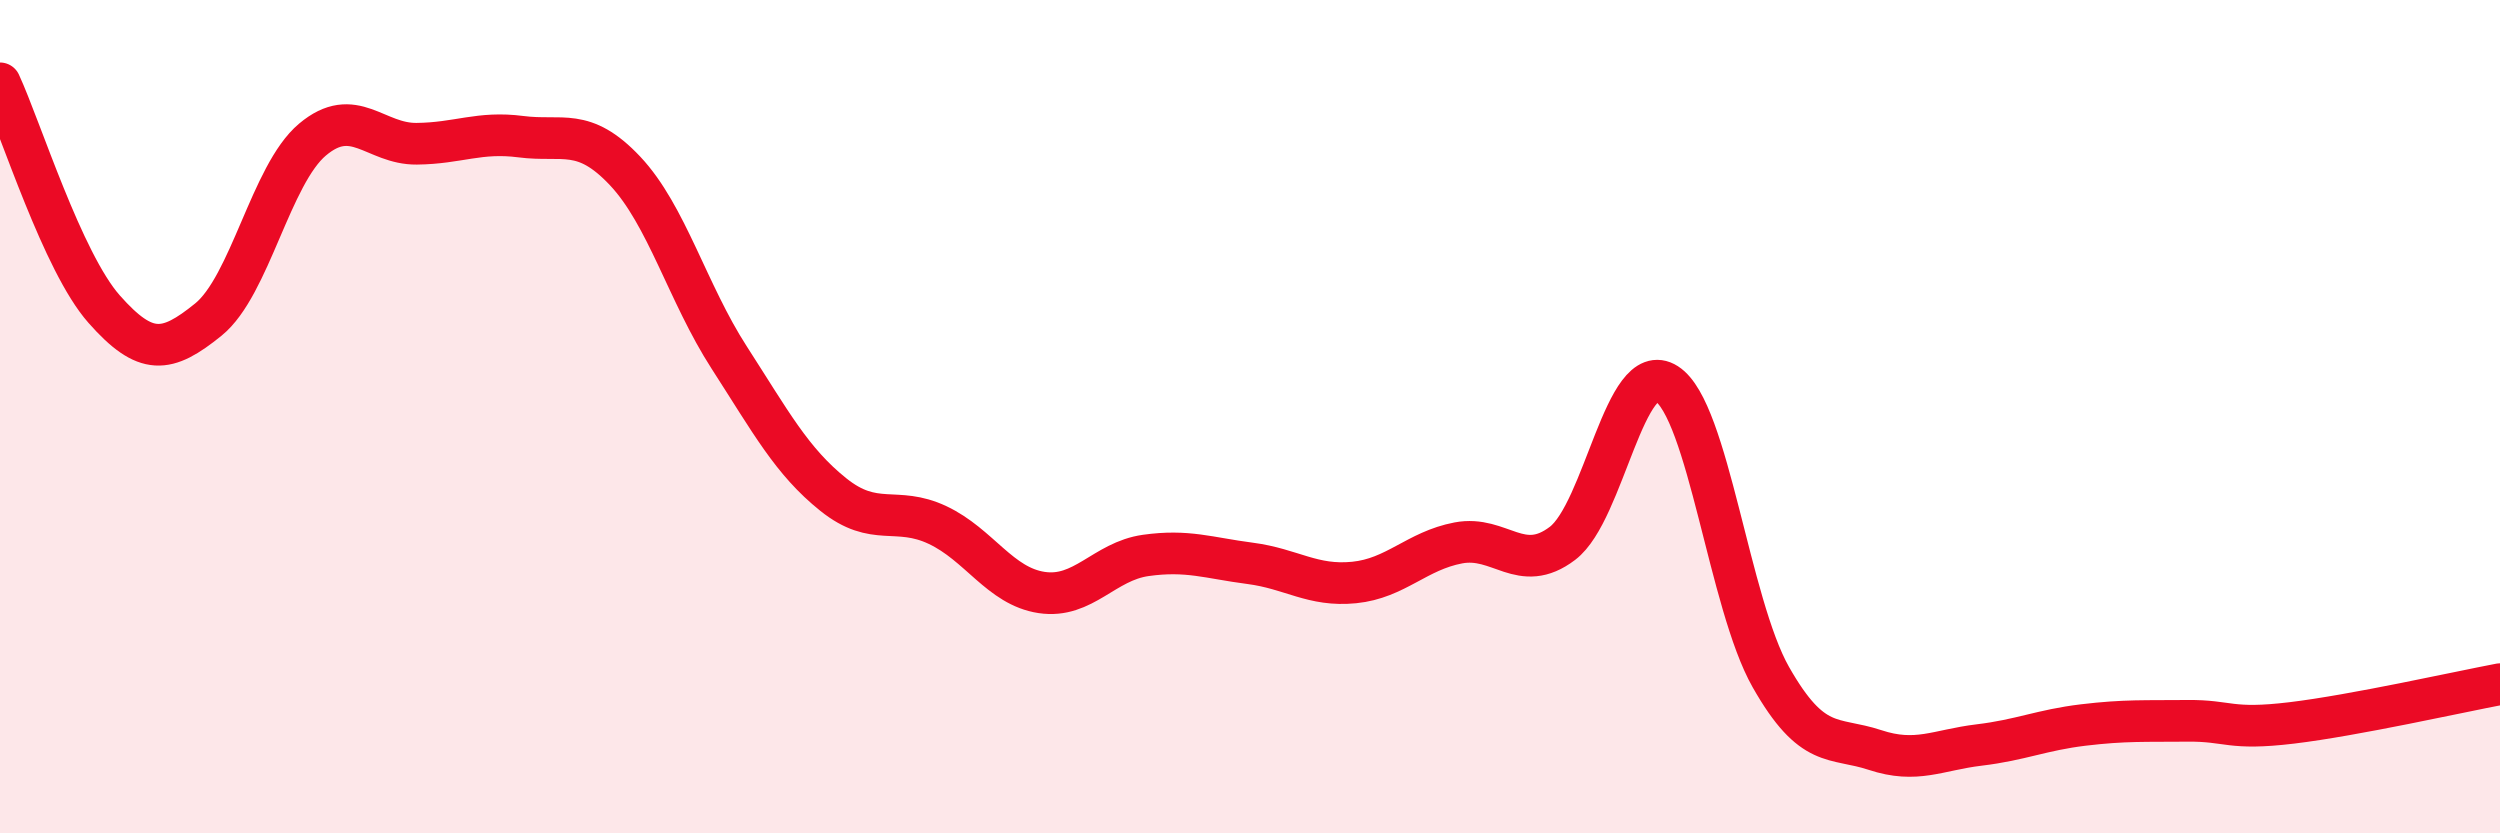
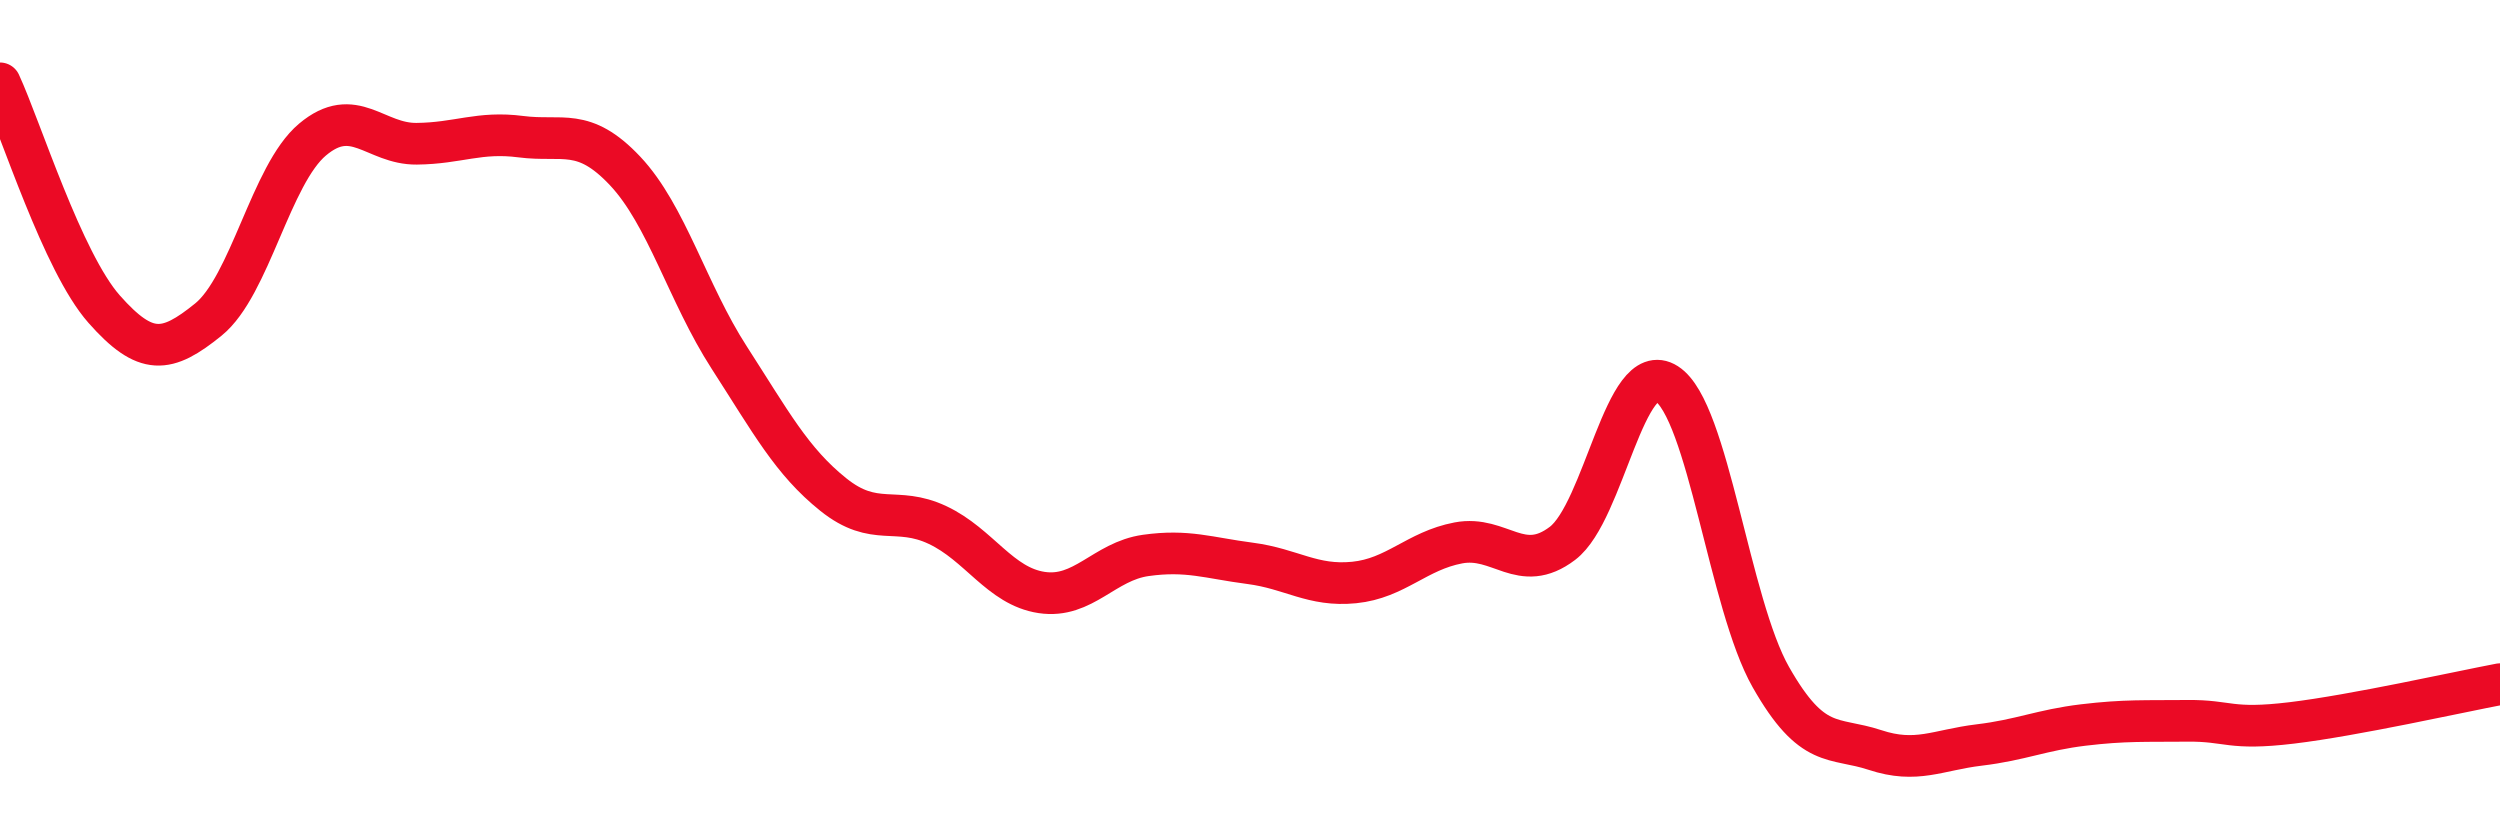
<svg xmlns="http://www.w3.org/2000/svg" width="60" height="20" viewBox="0 0 60 20">
-   <path d="M 0,2 C 0.5,3.08 1.5,6.29 2.5,7.42 C 3.5,8.55 4,8.48 5,7.67 C 6,6.86 6.5,4.19 7.5,3.35 C 8.5,2.51 9,3.46 10,3.45 C 11,3.44 11.5,3.15 12.5,3.28 C 13.5,3.41 14,3.04 15,4.1 C 16,5.16 16.5,7.03 17.5,8.58 C 18.5,10.13 19,11.07 20,11.87 C 21,12.67 21.5,12.13 22.5,12.6 C 23.5,13.07 24,14.07 25,14.22 C 26,14.37 26.5,13.47 27.5,13.33 C 28.5,13.19 29,13.39 30,13.52 C 31,13.65 31.5,14.08 32.5,13.98 C 33.5,13.88 34,13.22 35,13.03 C 36,12.84 36.5,13.8 37.5,13.04 C 38.5,12.28 39,8.57 40,9.21 C 41,9.85 41.5,14.49 42.5,16.25 C 43.5,18.01 44,17.67 45,18 C 46,18.33 46.5,18 47.5,17.88 C 48.5,17.76 49,17.52 50,17.4 C 51,17.28 51.5,17.31 52.5,17.3 C 53.5,17.29 53.5,17.53 55,17.35 C 56.5,17.17 59,16.61 60,16.42L60 20L0 20Z" fill="#EB0A25" opacity="0.1" stroke-linecap="round" stroke-linejoin="round" />
  <path d="M 0,2 C 0.5,3.08 1.5,6.29 2.5,7.42 C 3.5,8.55 4,8.48 5,7.67 C 6,6.86 6.5,4.19 7.5,3.35 C 8.5,2.51 9,3.46 10,3.45 C 11,3.44 11.5,3.15 12.5,3.28 C 13.5,3.41 14,3.04 15,4.1 C 16,5.16 16.5,7.03 17.5,8.58 C 18.5,10.13 19,11.07 20,11.87 C 21,12.67 21.5,12.13 22.5,12.6 C 23.5,13.07 24,14.07 25,14.22 C 26,14.37 26.5,13.47 27.5,13.33 C 28.5,13.19 29,13.39 30,13.52 C 31,13.65 31.5,14.08 32.5,13.98 C 33.5,13.88 34,13.22 35,13.03 C 36,12.84 36.5,13.8 37.5,13.04 C 38.5,12.28 39,8.57 40,9.21 C 41,9.85 41.5,14.49 42.5,16.25 C 43.5,18.01 44,17.67 45,18 C 46,18.33 46.5,18 47.5,17.88 C 48.5,17.76 49,17.52 50,17.4 C 51,17.28 51.5,17.31 52.5,17.3 C 53.5,17.29 53.5,17.53 55,17.35 C 56.5,17.17 59,16.61 60,16.42" stroke="#EB0A25" stroke-width="1" fill="none" stroke-linecap="round" stroke-linejoin="round" />
</svg>